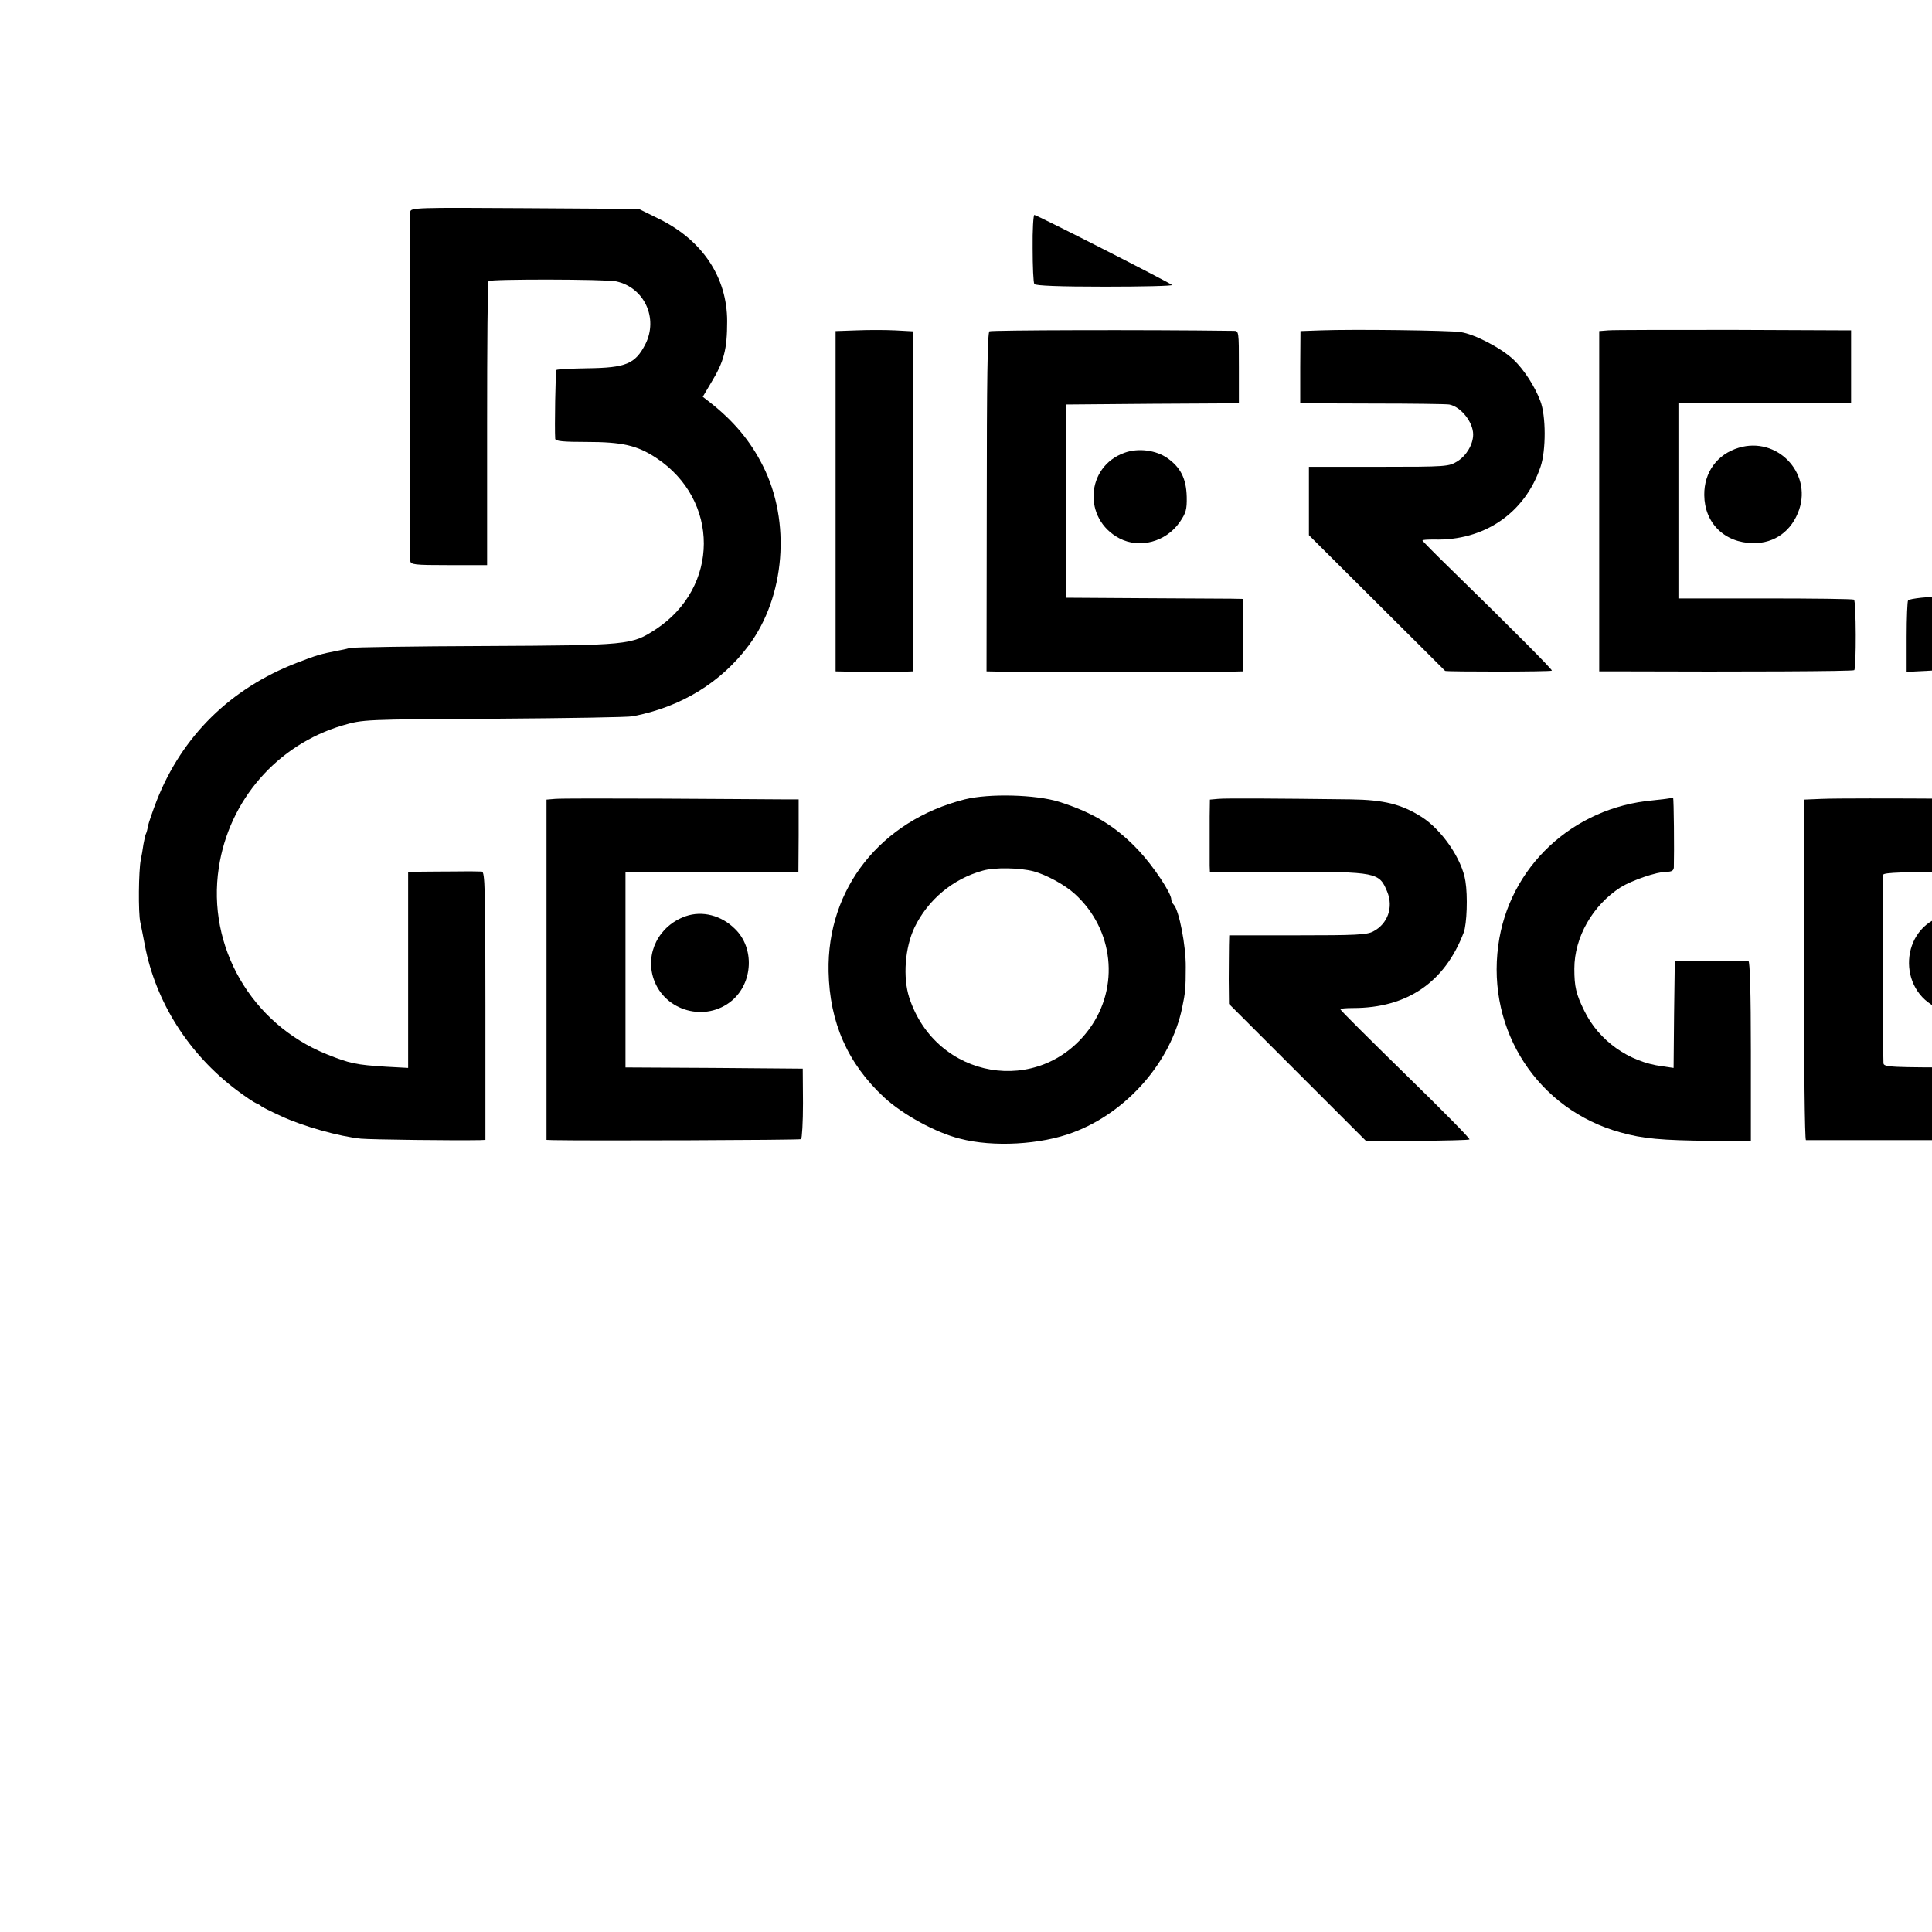
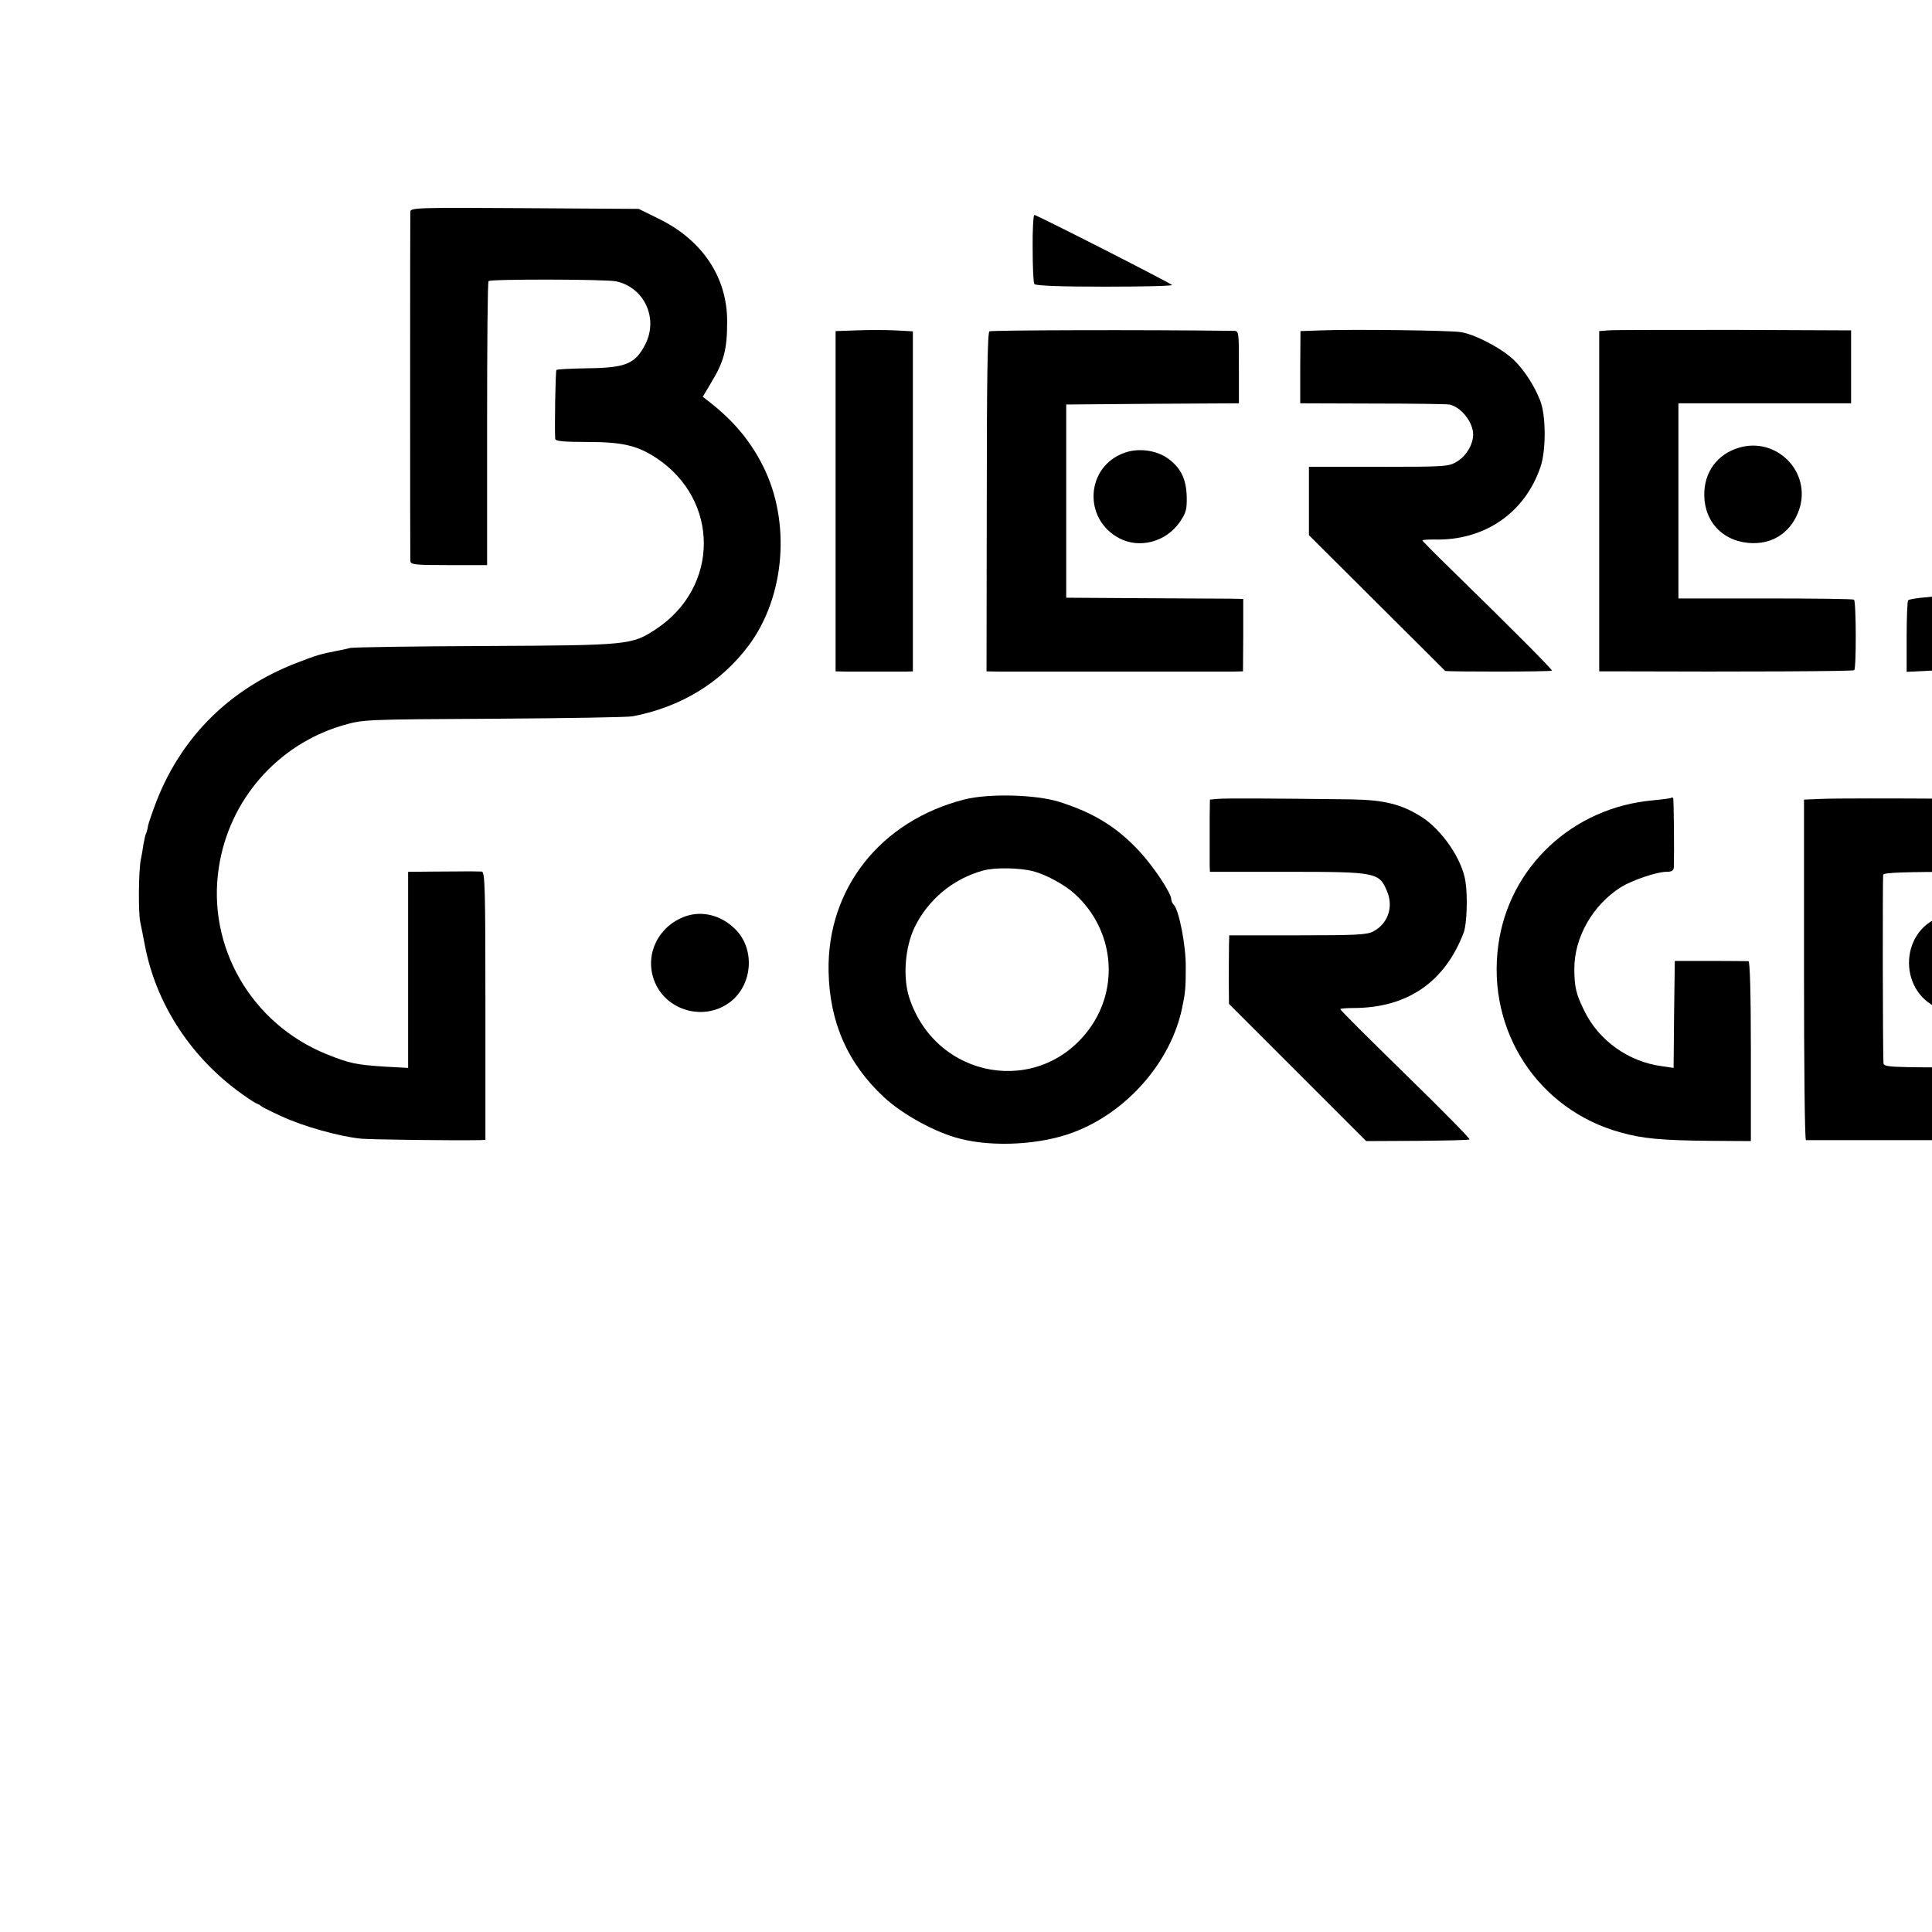
<svg xmlns="http://www.w3.org/2000/svg" version="1.0" width="16pt" height="16pt" viewBox="0 0 16 16" preserveAspectRatio="xMidYMid meet">
  <g transform="translate(0,16) scale(0.002,-0.002)" fill="#000000" stroke="none">
    <path d="M1699 7123 c-1 -21 -1 -1420 0 -1445 1 -16 15 -18 159 -18 l159 0 0 585 c0 322 2 588 6 591 8 9 487 8 528 -1 117 -25 176 -153 121 -261 -42 -81 -80 -97 -240 -99 -67 -1 -125 -4 -128 -7 -4 -5 -8 -242 -5 -285 1 -10 34 -13 129 -13 148 0 210 -14 289 -66 264 -174 263 -536 -2 -710 -100 -65 -111 -66 -705 -69 -294 -1 -546 -5 -560 -8 -14 -4 -38 -9 -55 -12 -66 -13 -82 -17 -167 -50 -274 -106 -474 -303 -579 -570 -17 -44 -33 -91 -36 -104 -2 -14 -6 -28 -8 -32 -3 -4 -7 -24 -11 -45 -3 -22 -8 -50 -11 -64 -9 -43 -11 -221 -2 -259 4 -20 13 -63 19 -96 45 -235 181 -449 380 -599 36 -27 72 -51 80 -54 8 -3 17 -8 20 -11 3 -4 41 -23 85 -43 90 -42 240 -84 330 -93 47 -4 382 -8 493 -6 l22 1 0 555 c0 486 -2 555 -15 556 -8 0 -31 1 -50 1 -19 0 -84 -1 -145 -1 l-110 -1 0 -406 0 -406 -92 5 c-124 8 -149 13 -246 52 -311 126 -496 445 -446 772 42 280 242 509 512 589 87 25 82 25 642 28 289 2 541 6 560 10 199 38 365 139 480 293 151 202 176 513 59 744 -52 104 -123 188 -222 265 l-27 21 35 59 c53 87 66 137 66 254 0 181 -102 335 -281 423 l-85 42 -472 3 c-449 3 -473 2 -474 -15z" />
    <path d="M4276 6972 c0 -76 3 -143 7 -148 4 -7 104 -11 292 -11 157 0 282 3 278 7 -12 11 -560 290 -570 290 -4 0 -8 -62 -7 -138z" />
    <path d="M3546 6632 l-86 -3 0 -704 0 -705 48 -1 c52 0 201 0 245 0 l27 1 0 704 0 704 -74 4 c-41 2 -113 2 -160 0z" />
    <path d="M4097 6628 c-8 -5 -11 -210 -11 -707 l-1 -701 53 -1 c68 0 909 0 965 0 l44 1 1 150 0 150 -51 1 c-29 0 -194 1 -367 2 l-315 2 0 400 0 400 358 3 357 2 0 150 c0 149 0 150 -22 150 -370 5 -1003 3 -1011 -2z" />
    <path d="M5470 6632 l-85 -3 -1 -149 0 -150 301 -1 c165 0 307 -2 316 -4 48 -9 99 -73 99 -124 0 -41 -28 -88 -65 -111 -36 -22 -42 -23 -326 -23 l-289 0 0 -141 0 -142 280 -279 c155 -154 282 -281 284 -283 5 -4 438 -4 442 1 4 3 -160 168 -413 415 -68 66 -123 122 -123 124 0 3 21 4 48 4 207 -6 376 109 441 301 23 67 23 212 -1 273 -23 61 -68 130 -111 171 -51 48 -162 106 -220 114 -47 7 -445 12 -577 7z" />
    <path d="M6659 6632 l-37 -3 0 -705 0 -704 106 0 c477 -2 946 0 950 5 9 9 8 286 -1 292 -5 3 -170 5 -368 5 l-359 0 0 404 0 404 358 0 357 0 0 151 0 151 -485 2 c-267 0 -501 0 -521 -2z" />
    <path d="M8810 6628 c-131 -12 -178 -25 -266 -74 -75 -41 -143 -114 -183 -197 -32 -64 -41 -98 -137 -480 -61 -245 -81 -290 -145 -322 -37 -20 -58 -25 -123 -30 -27 -3 -52 -7 -55 -11 -3 -3 -6 -71 -6 -151 l0 -145 100 5 c170 10 277 50 360 134 65 65 121 181 150 309 2 11 14 57 26 104 11 47 22 92 24 100 17 84 89 338 101 359 20 34 80 76 124 87 19 4 38 9 43 10 4 1 22 2 40 3 l32 1 -1 150 c0 82 -2 151 -5 153 -2 1 -38 -1 -79 -5z" />
    <path d="M7200 6146 c-90 -27 -144 -102 -143 -196 1 -116 84 -198 203 -199 89 -1 160 51 190 139 52 155 -93 303 -250 256z" />
    <path d="M4656 6125 c-160 -57 -173 -274 -21 -354 84 -44 193 -15 250 67 26 38 30 52 29 105 -2 75 -25 121 -80 160 -47 33 -121 43 -178 22z" />
    <path d="M3995 4690 c-348 -88 -571 -369 -564 -713 4 -210 79 -381 230 -521 77 -71 213 -146 314 -171 137 -36 335 -25 469 26 222 83 405 292 451 516 13 61 15 81 15 168 1 89 -28 237 -50 259 -6 6 -10 16 -10 22 0 26 -74 137 -133 200 -93 100 -189 159 -332 204 -96 30 -289 35 -390 10z m285 -298 c52 -14 130 -56 171 -94 161 -147 186 -385 60 -558 -207 -283 -635 -210 -746 129 -27 84 -18 207 22 291 56 115 159 201 283 235 48 14 153 12 210 -3z" />
-     <path d="M2299 4692 l-36 -3 0 -705 0 -704 26 -1 c147 -3 1022 0 1028 4 4 3 8 70 8 149 l-1 143 -367 3 -367 2 0 405 0 405 358 0 358 0 1 150 0 150 -71 0 c-39 0 -258 2 -486 3 -228 1 -431 1 -451 -1z" />
    <path d="M5043 4692 l-33 -3 -1 -70 c0 -38 0 -94 0 -124 0 -30 0 -66 0 -80 l1 -25 320 0 c371 0 381 -2 414 -82 27 -65 2 -134 -58 -165 -26 -14 -74 -16 -313 -16 l-283 0 -1 -41 c0 -23 -1 -86 -1 -142 l1 -101 284 -284 284 -284 212 1 c116 1 214 3 216 6 3 3 -116 124 -265 269 -148 145 -270 266 -270 270 0 3 24 5 53 5 224 0 380 107 458 313 13 35 17 151 7 212 -14 92 -98 213 -181 266 -84 53 -155 71 -294 73 -325 4 -521 5 -550 2z" />
    <path d="M6919 4696 c-2 -2 -35 -6 -74 -10 -333 -29 -598 -277 -641 -601 -48 -354 165 -680 506 -774 92 -26 169 -33 375 -35 l165 -1 0 373 c0 241 -4 372 -10 372 -5 0 -76 1 -157 1 l-148 0 -3 -221 -2 -222 -48 7 c-138 18 -262 106 -322 230 -34 69 -41 99 -41 174 0 130 76 263 192 337 47 29 149 64 189 64 22 0 30 5 31 18 2 69 0 284 -3 288 -3 2 -7 2 -9 0z" />
    <path d="M7543 4692 l-73 -3 0 -704 c0 -388 3 -705 8 -706 10 0 1002 0 1030 0 22 1 22 2 22 151 l0 150 -365 0 c-341 0 -365 1 -366 18 -3 65 -4 769 -1 780 3 9 84 12 358 12 276 0 354 3 355 13 3 69 1 279 -3 283 -6 5 -846 11 -965 6z" />
    <path d="M9550 4674 c-98 -21 -198 -74 -259 -139 -81 -86 -110 -161 -196 -504 -42 -166 -84 -320 -95 -341 -32 -62 -92 -96 -193 -106 l-64 -6 0 -149 c0 -140 2 -152 27 -151 86 3 197 15 235 26 28 9 55 16 60 17 22 4 118 72 148 105 60 67 122 201 141 304 2 14 12 53 21 87 9 35 18 72 20 84 2 11 7 29 10 39 3 10 7 27 9 37 13 64 71 272 81 293 38 74 115 117 213 119 l32 1 0 150 0 150 -62 -1 c-35 0 -92 -7 -128 -15z" />
    <path d="M2839 4206 c-111 -39 -169 -154 -132 -261 46 -133 216 -179 324 -88 87 74 94 217 13 296 -57 57 -136 77 -205 53z" />
    <path d="M8050 4208 c-182 -49 -197 -309 -22 -384 88 -37 212 6 255 88 84 163 -57 342 -233 296z" />
  </g>
</svg>